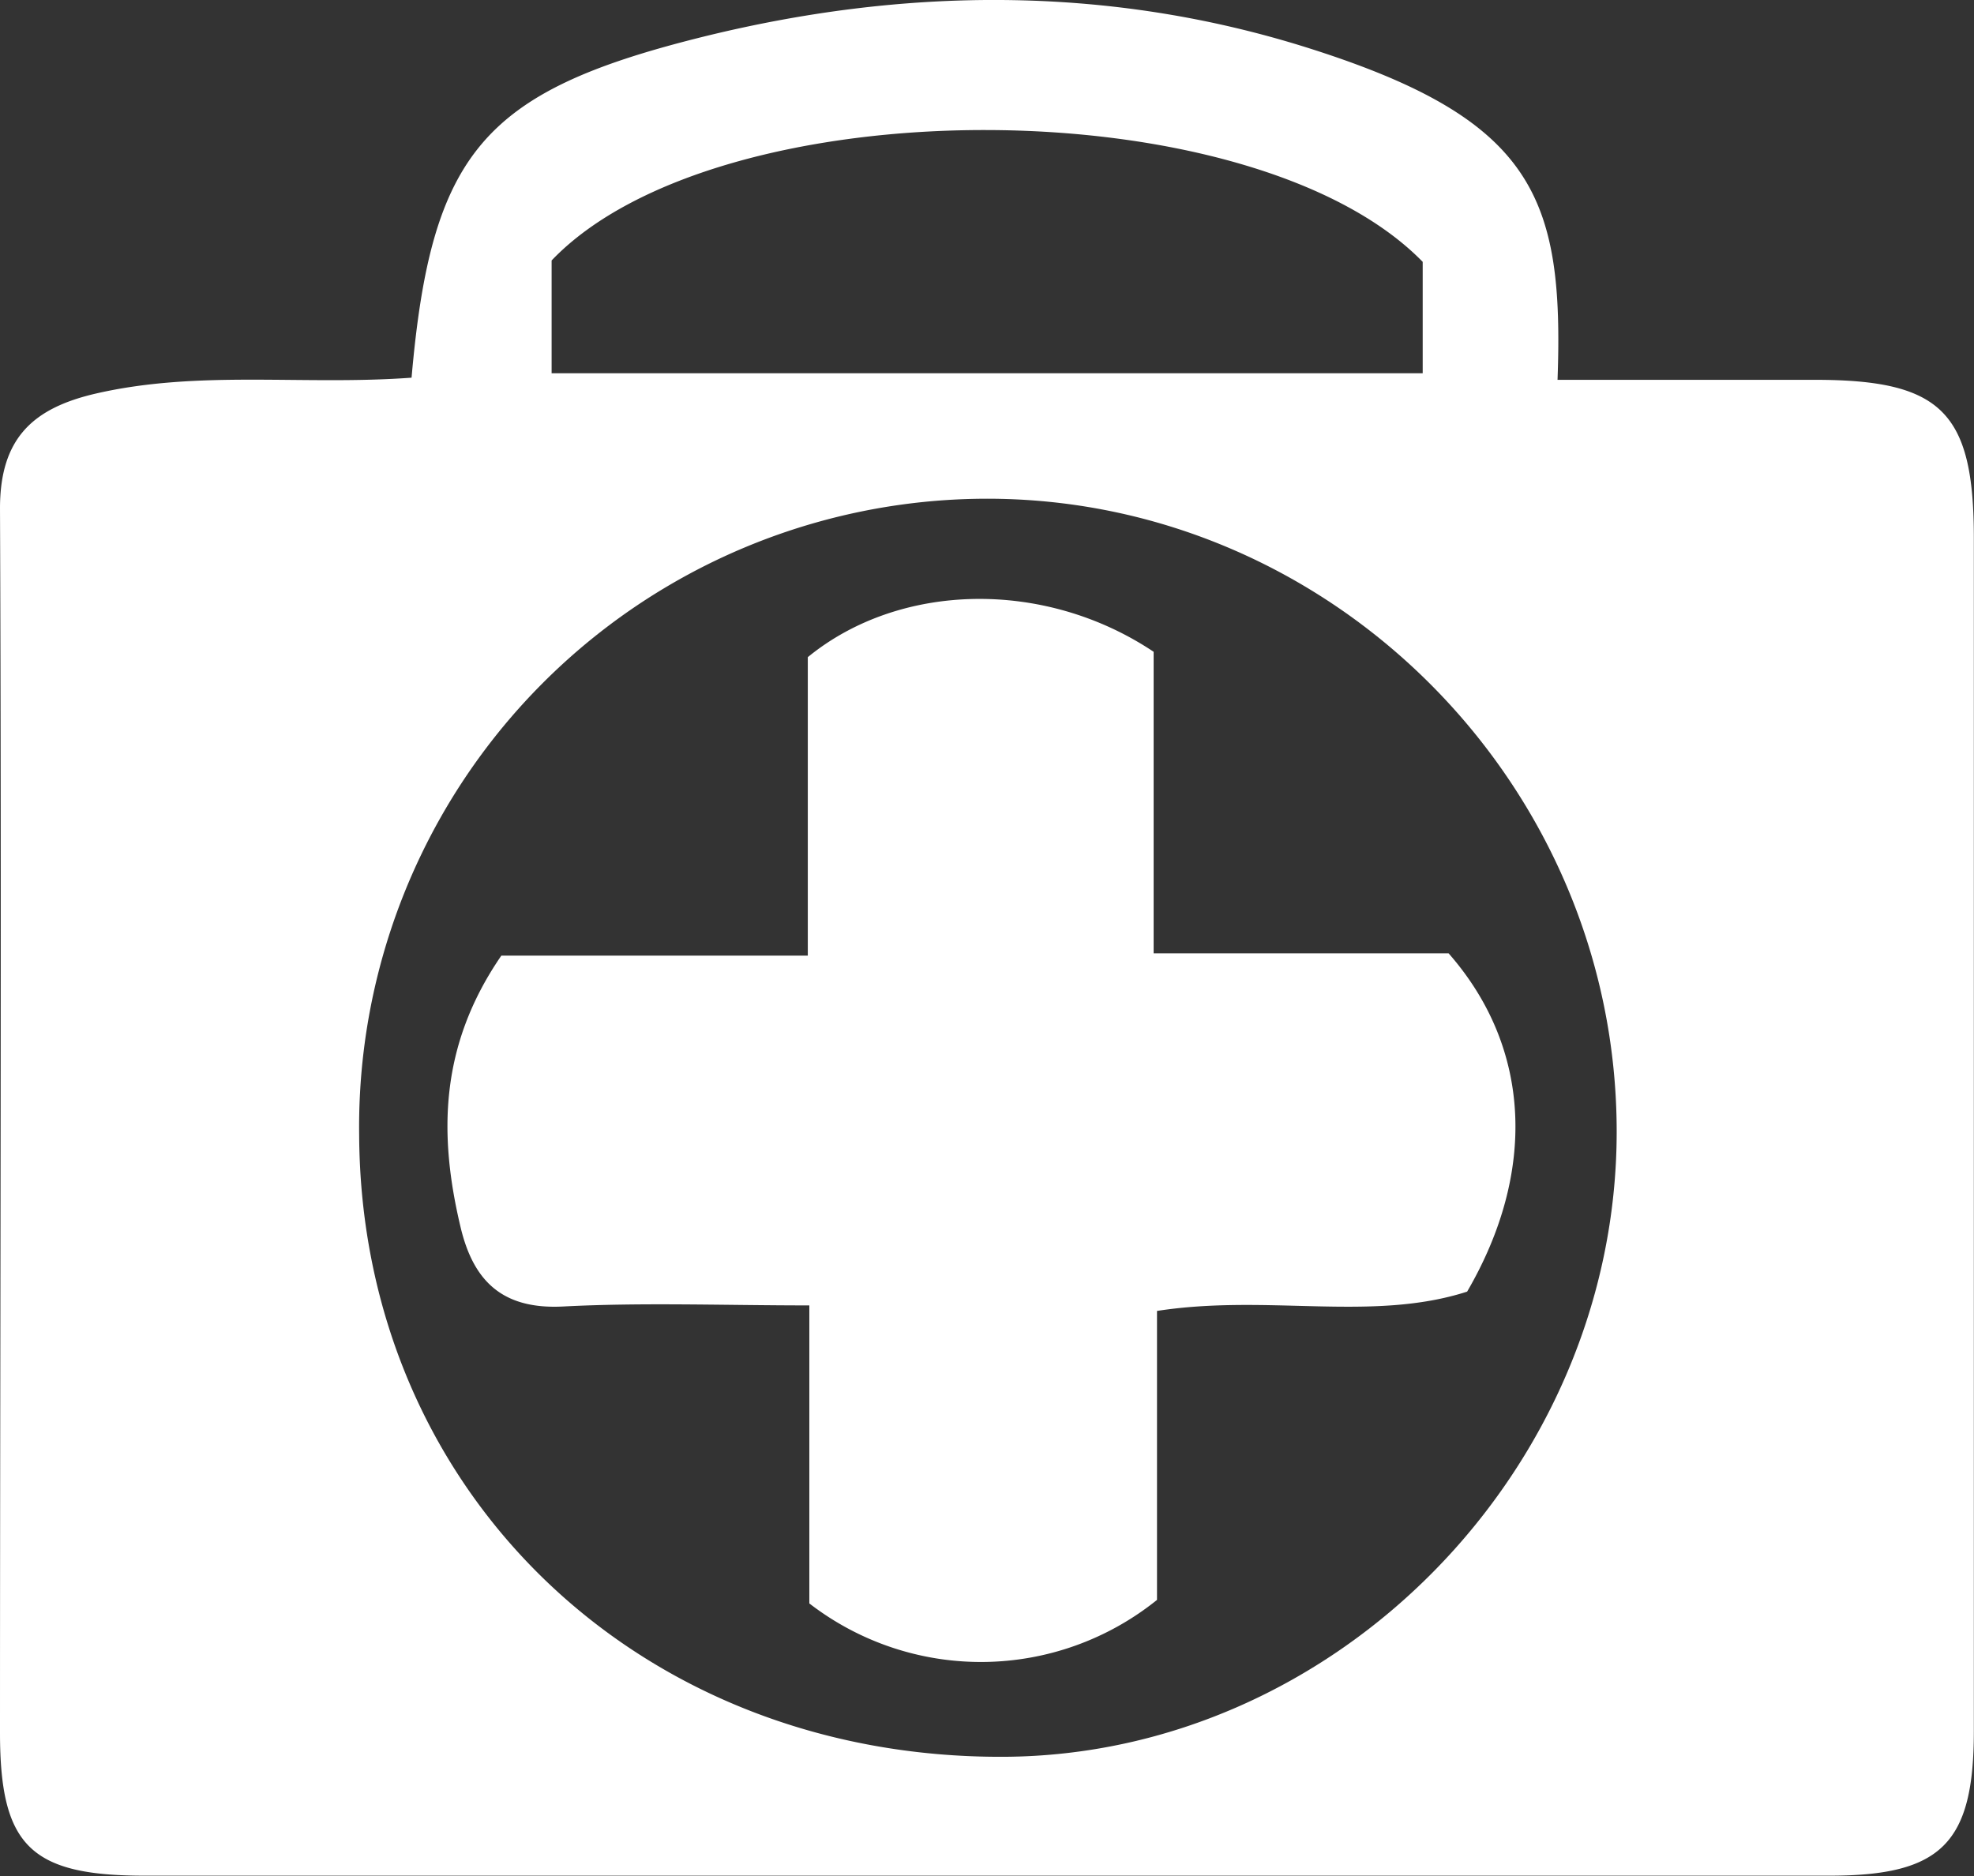
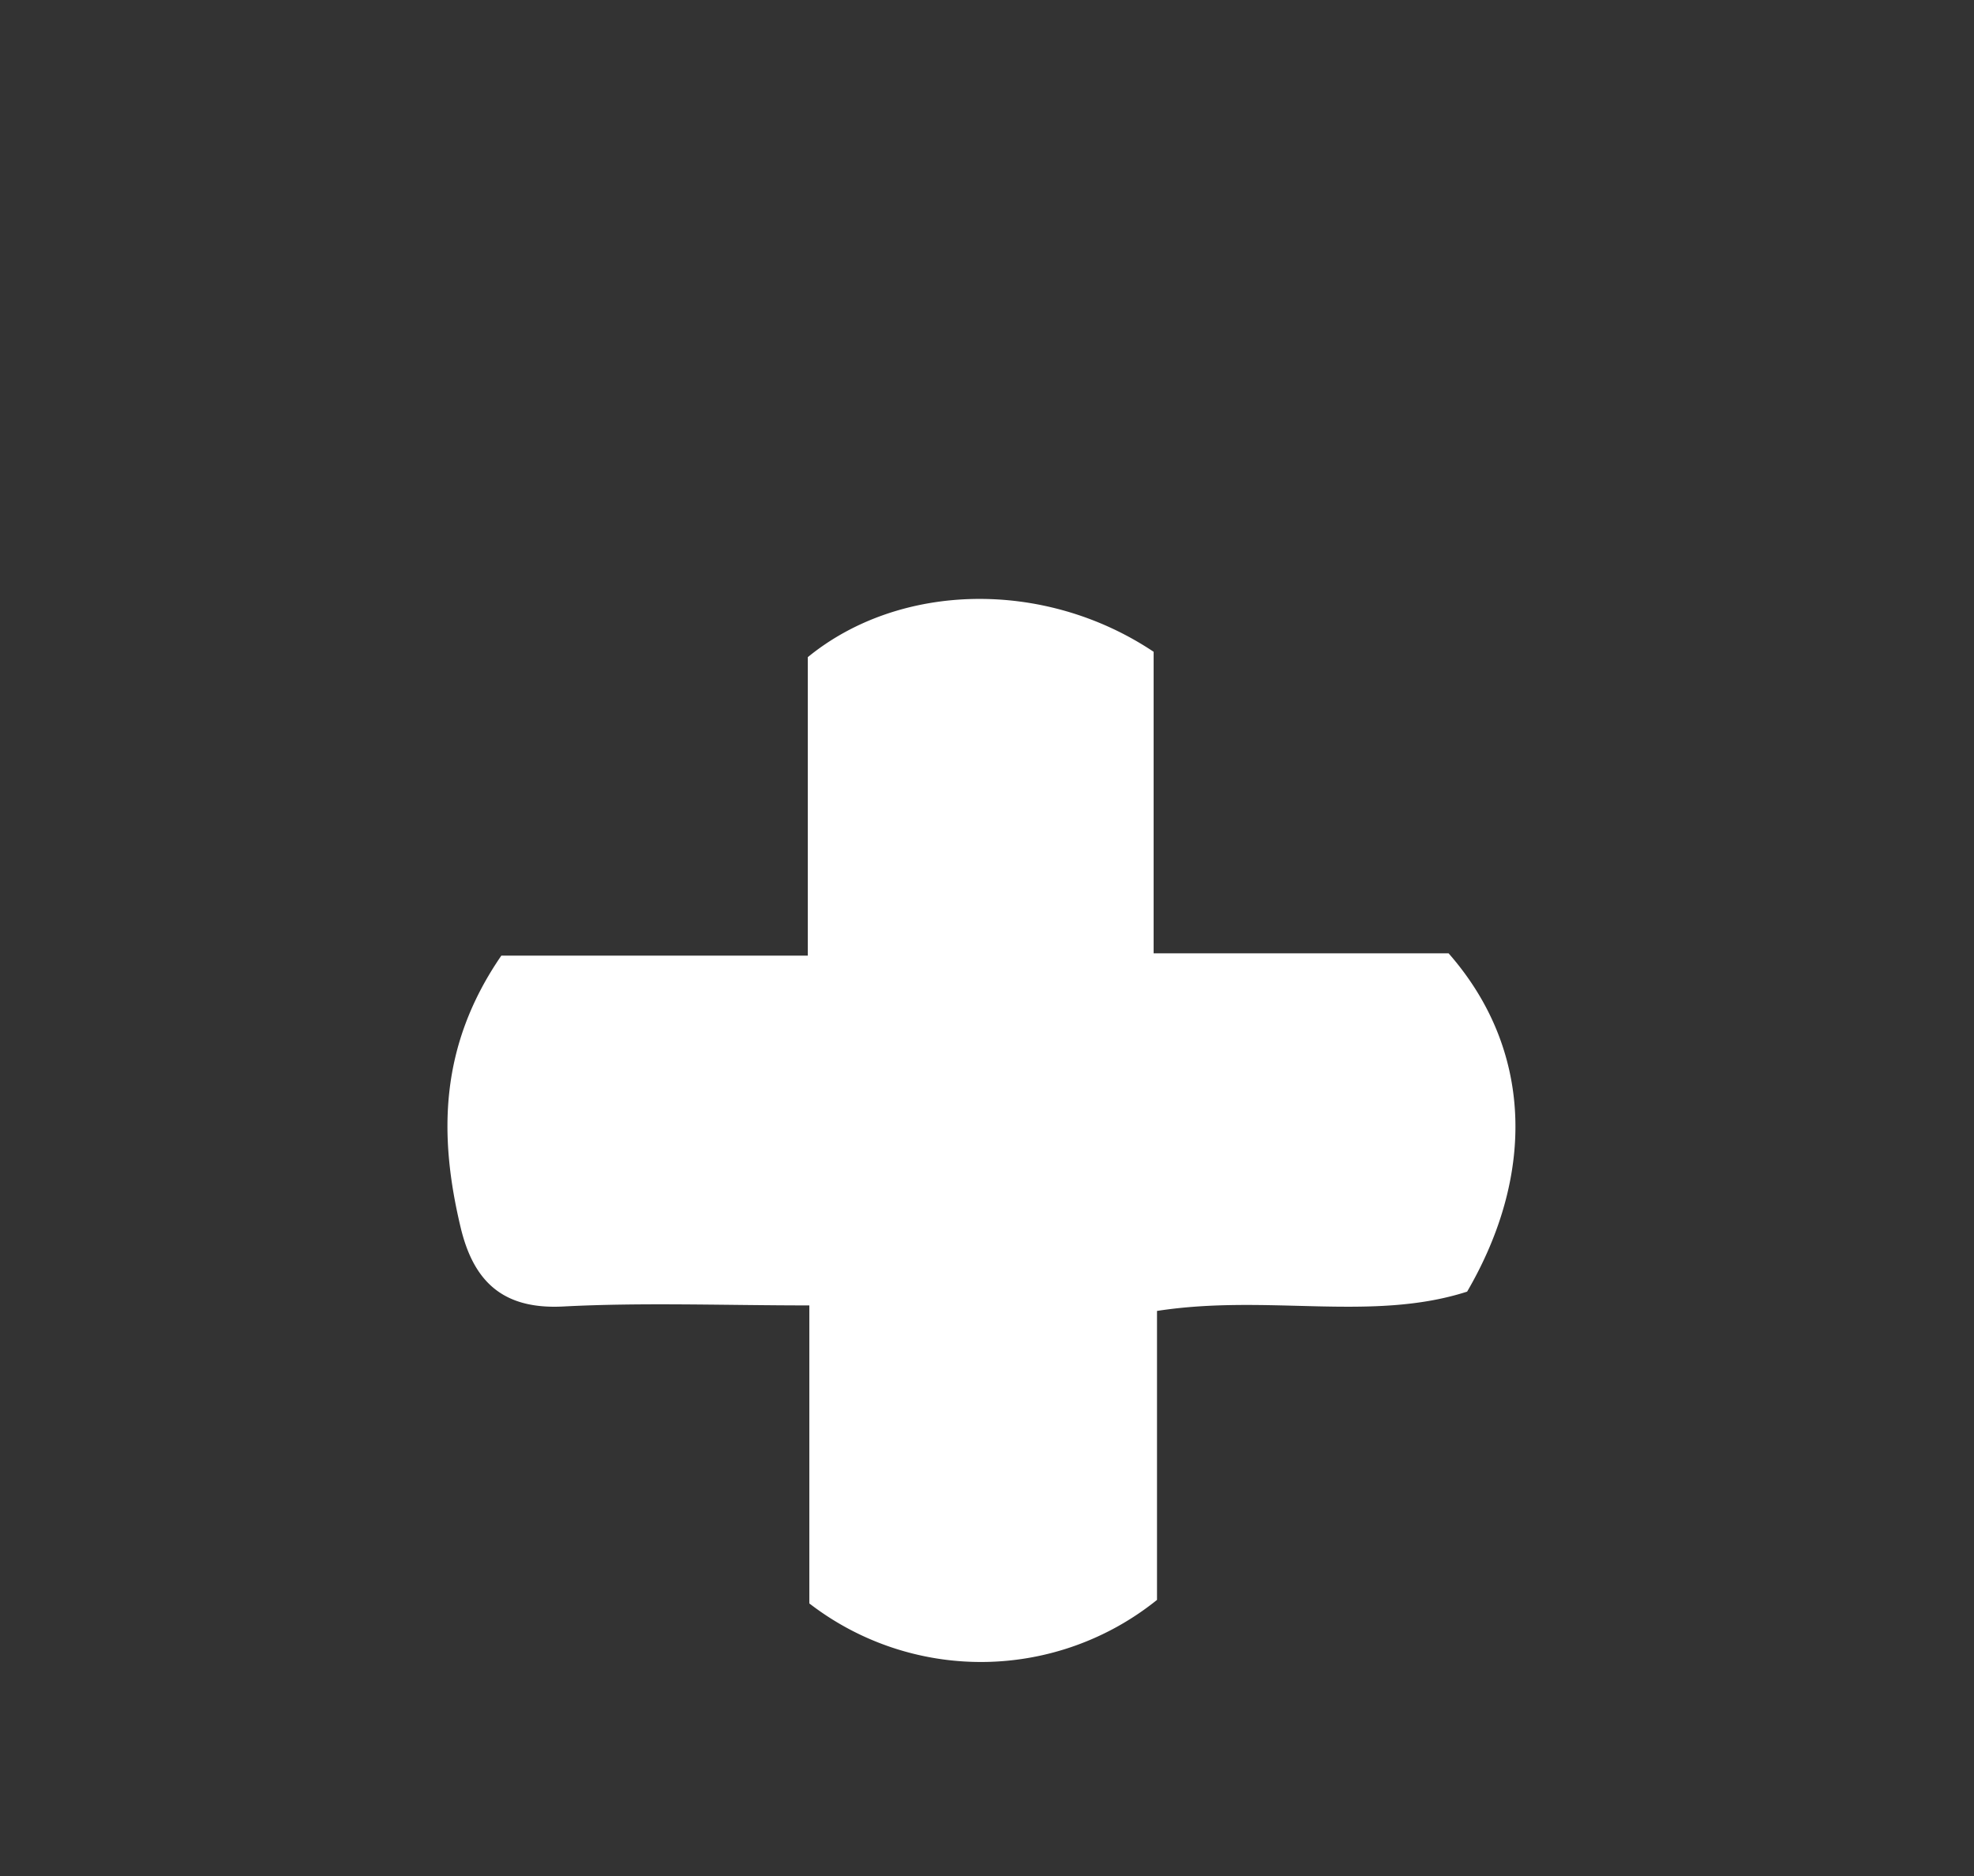
<svg xmlns="http://www.w3.org/2000/svg" viewBox="0 0 128.83 122.44">
  <rect x="0" y="0" width="128.83" height="122.44" fill="#333333" stroke="none" />
  <defs>
    <style>.cls-1{fill:#fff;}</style>
  </defs>
  <title>nrmBC0</title>
  <g id="Layer_2" data-name="Layer 2">
    <g id="Layer_1-2" data-name="Layer 1">
      <g id="nrmBC0">
-         <path class="cls-1" d="M26.86,24.65C28.14,10,31.55,6,45.6,2.47,58.93-.87,72.36-1,85.47,3.16c14.61,4.64,16.61,9.68,16.18,21.63,5.6,0,11.2,0,16.8,0,8.24,0,10.36,2.1,10.37,10.27q0,39,0,77.92c0,7.33-2.11,9.44-9.43,9.44H9.51C2,122.43,0,120.5,0,113.09,0,86.46.11,59.82,0,33.18c0-4.58,2.15-6.54,6.24-7.49C13,24.13,19.8,25.17,26.86,24.65ZM23.44,74.09c.12,23.23,18.22,40.68,42.07,40.57,21.69-.1,40-18.77,40-40.8,0-22.7-18.65-41.39-41.23-41.31A41,41,0,0,0,23.44,74.09Zm69.41-57C81.66,5.63,46.86,5.64,36,17v7.36H92.85Z" />
        <path class="cls-1" d="M75.29,42.54V62.22H94.54c5.41,6.16,5.76,14.27,1.21,22.08-6.21,2-13,.14-20.24,1.26v18.86a18.32,18.32,0,0,1-22.69.23V85.2c-5.59,0-10.84-.2-16.06.07-4,.21-5.87-1.69-6.7-5.17-1.43-6-1.4-11.83,2.66-17.73h20V42.89C58.7,38,68.15,37.77,75.29,42.54Z" />
      </g>
    </g>
  </g>
</svg>